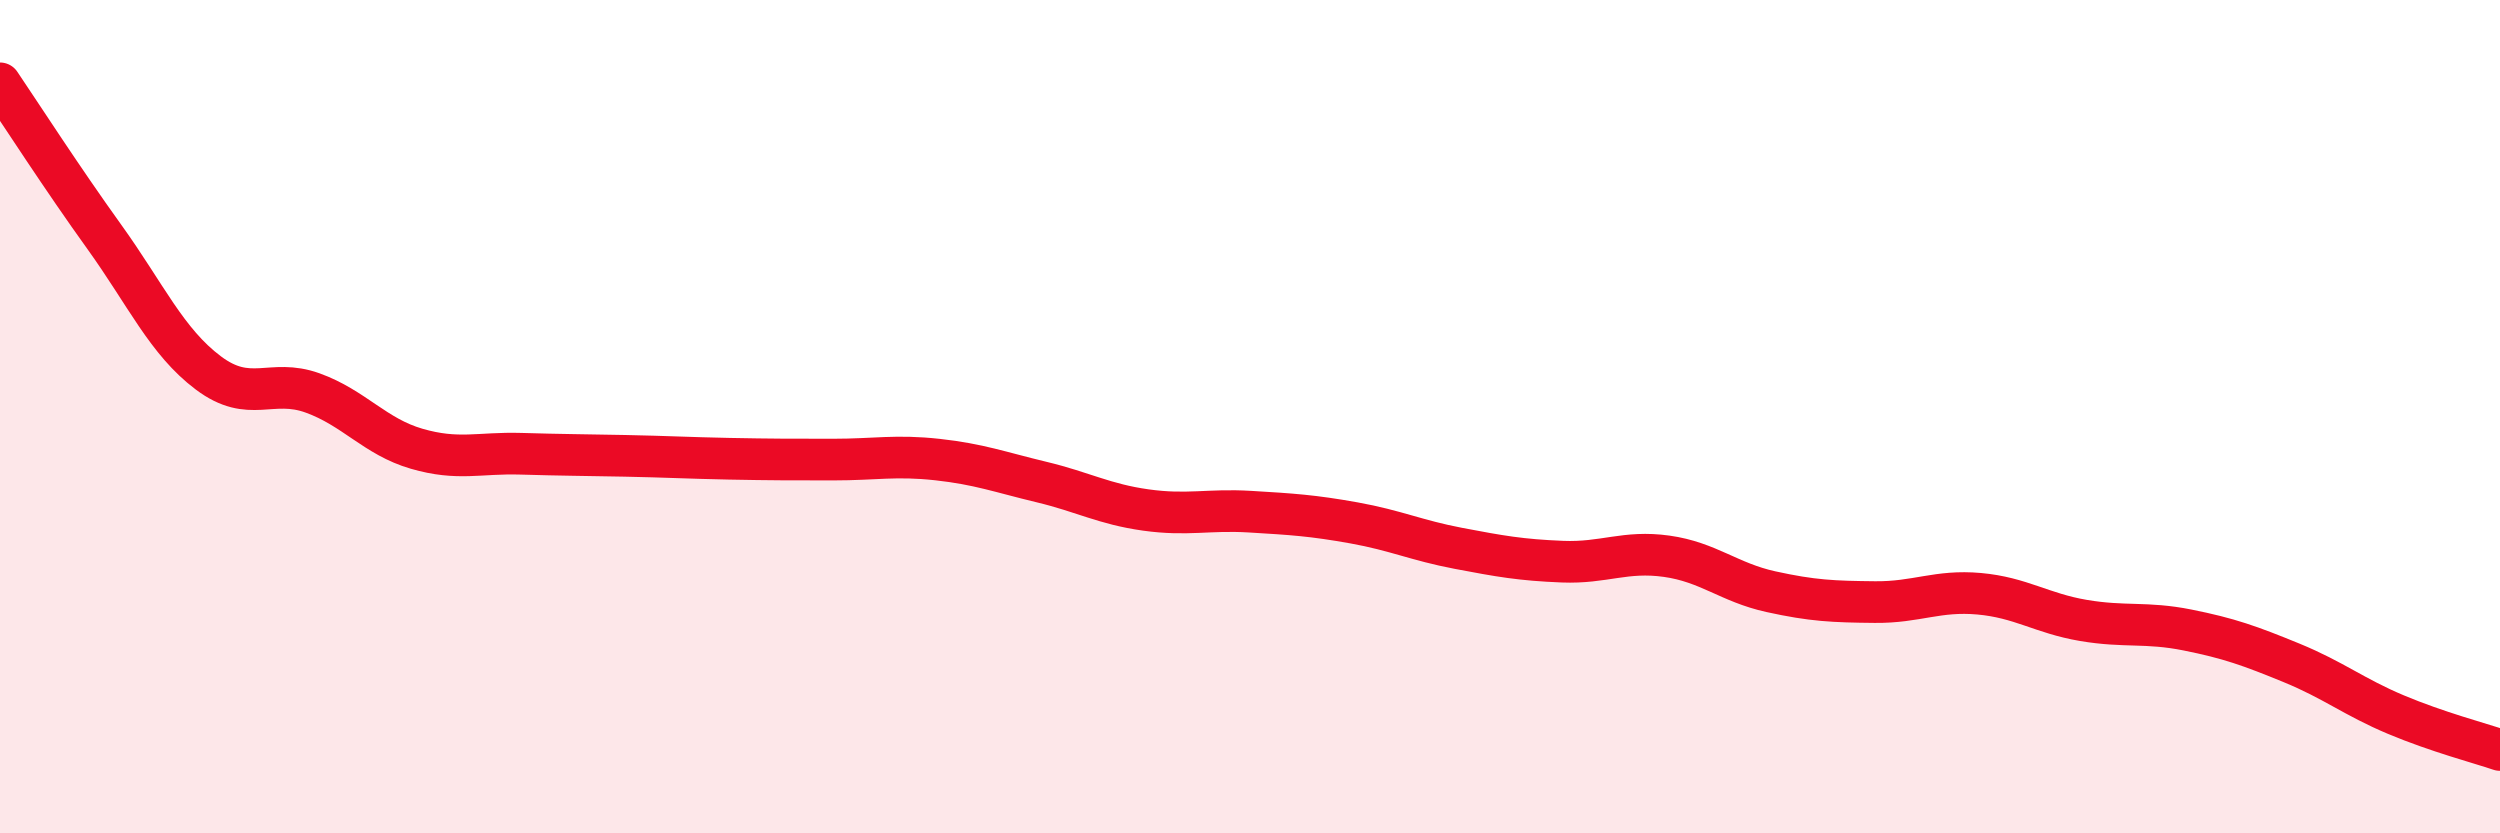
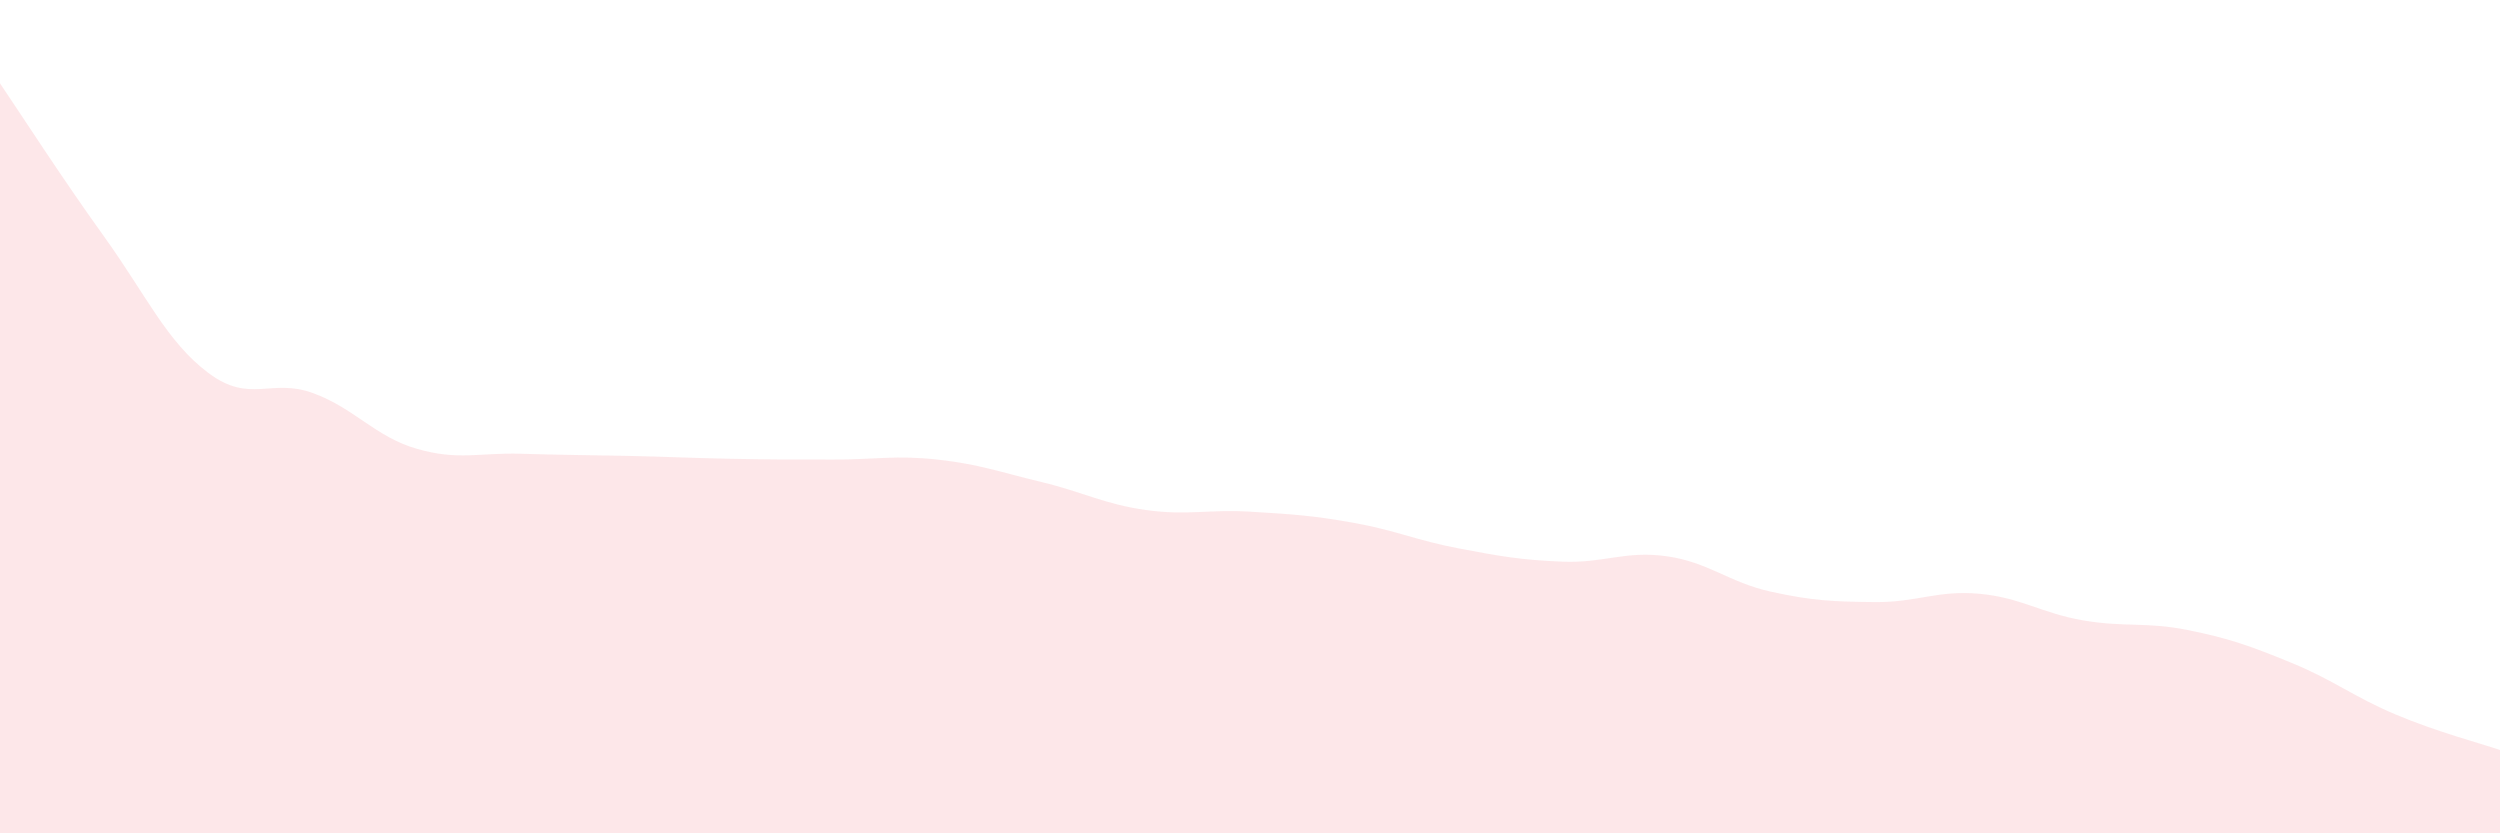
<svg xmlns="http://www.w3.org/2000/svg" width="60" height="20" viewBox="0 0 60 20">
  <path d="M 0,2 C 0.5,2.74 1.5,4.29 2.5,5.68 C 3.5,7.07 4,8.2 5,8.95 C 6,9.7 6.5,9.07 7.5,9.43 C 8.5,9.79 9,10.48 10,10.77 C 11,11.06 11.5,10.86 12.5,10.89 C 13.5,10.92 14,10.92 15,10.94 C 16,10.96 16.5,10.99 17.5,11.01 C 18.5,11.03 19,11.03 20,11.03 C 21,11.03 21.5,10.92 22.5,11.03 C 23.5,11.14 24,11.33 25,11.57 C 26,11.81 26.5,12.1 27.5,12.24 C 28.5,12.38 29,12.22 30,12.28 C 31,12.34 31.5,12.37 32.5,12.55 C 33.5,12.73 34,12.97 35,13.16 C 36,13.35 36.5,13.44 37.5,13.48 C 38.5,13.52 39,13.21 40,13.35 C 41,13.49 41.5,13.98 42.5,14.2 C 43.5,14.42 44,14.44 45,14.45 C 46,14.46 46.5,14.16 47.5,14.25 C 48.5,14.34 49,14.72 50,14.89 C 51,15.06 51.5,14.92 52.5,15.12 C 53.5,15.32 54,15.5 55,15.91 C 56,16.32 56.5,16.73 57.5,17.15 C 58.5,17.57 59.5,17.83 60,18L60 20L0 20Z" fill="#EB0A25" opacity="0.1" stroke-linecap="round" stroke-linejoin="round" />
-   <path d="M 0,2 C 0.5,2.74 1.5,4.29 2.5,5.68 C 3.5,7.07 4,8.2 5,8.95 C 6,9.7 6.5,9.07 7.5,9.43 C 8.5,9.79 9,10.48 10,10.77 C 11,11.06 11.5,10.86 12.5,10.89 C 13.5,10.92 14,10.92 15,10.94 C 16,10.96 16.5,10.99 17.5,11.01 C 18.5,11.03 19,11.03 20,11.03 C 21,11.03 21.5,10.92 22.5,11.03 C 23.5,11.14 24,11.33 25,11.57 C 26,11.81 26.5,12.1 27.5,12.24 C 28.5,12.38 29,12.22 30,12.28 C 31,12.34 31.5,12.37 32.5,12.55 C 33.5,12.73 34,12.97 35,13.16 C 36,13.35 36.5,13.44 37.5,13.48 C 38.5,13.52 39,13.21 40,13.35 C 41,13.49 41.5,13.98 42.5,14.2 C 43.5,14.42 44,14.44 45,14.45 C 46,14.46 46.5,14.16 47.5,14.25 C 48.5,14.34 49,14.72 50,14.89 C 51,15.06 51.5,14.92 52.5,15.12 C 53.5,15.32 54,15.5 55,15.91 C 56,16.32 56.5,16.73 57.5,17.15 C 58.5,17.57 59.5,17.83 60,18" stroke="#EB0A25" stroke-width="1" fill="none" stroke-linecap="round" stroke-linejoin="round" />
</svg>